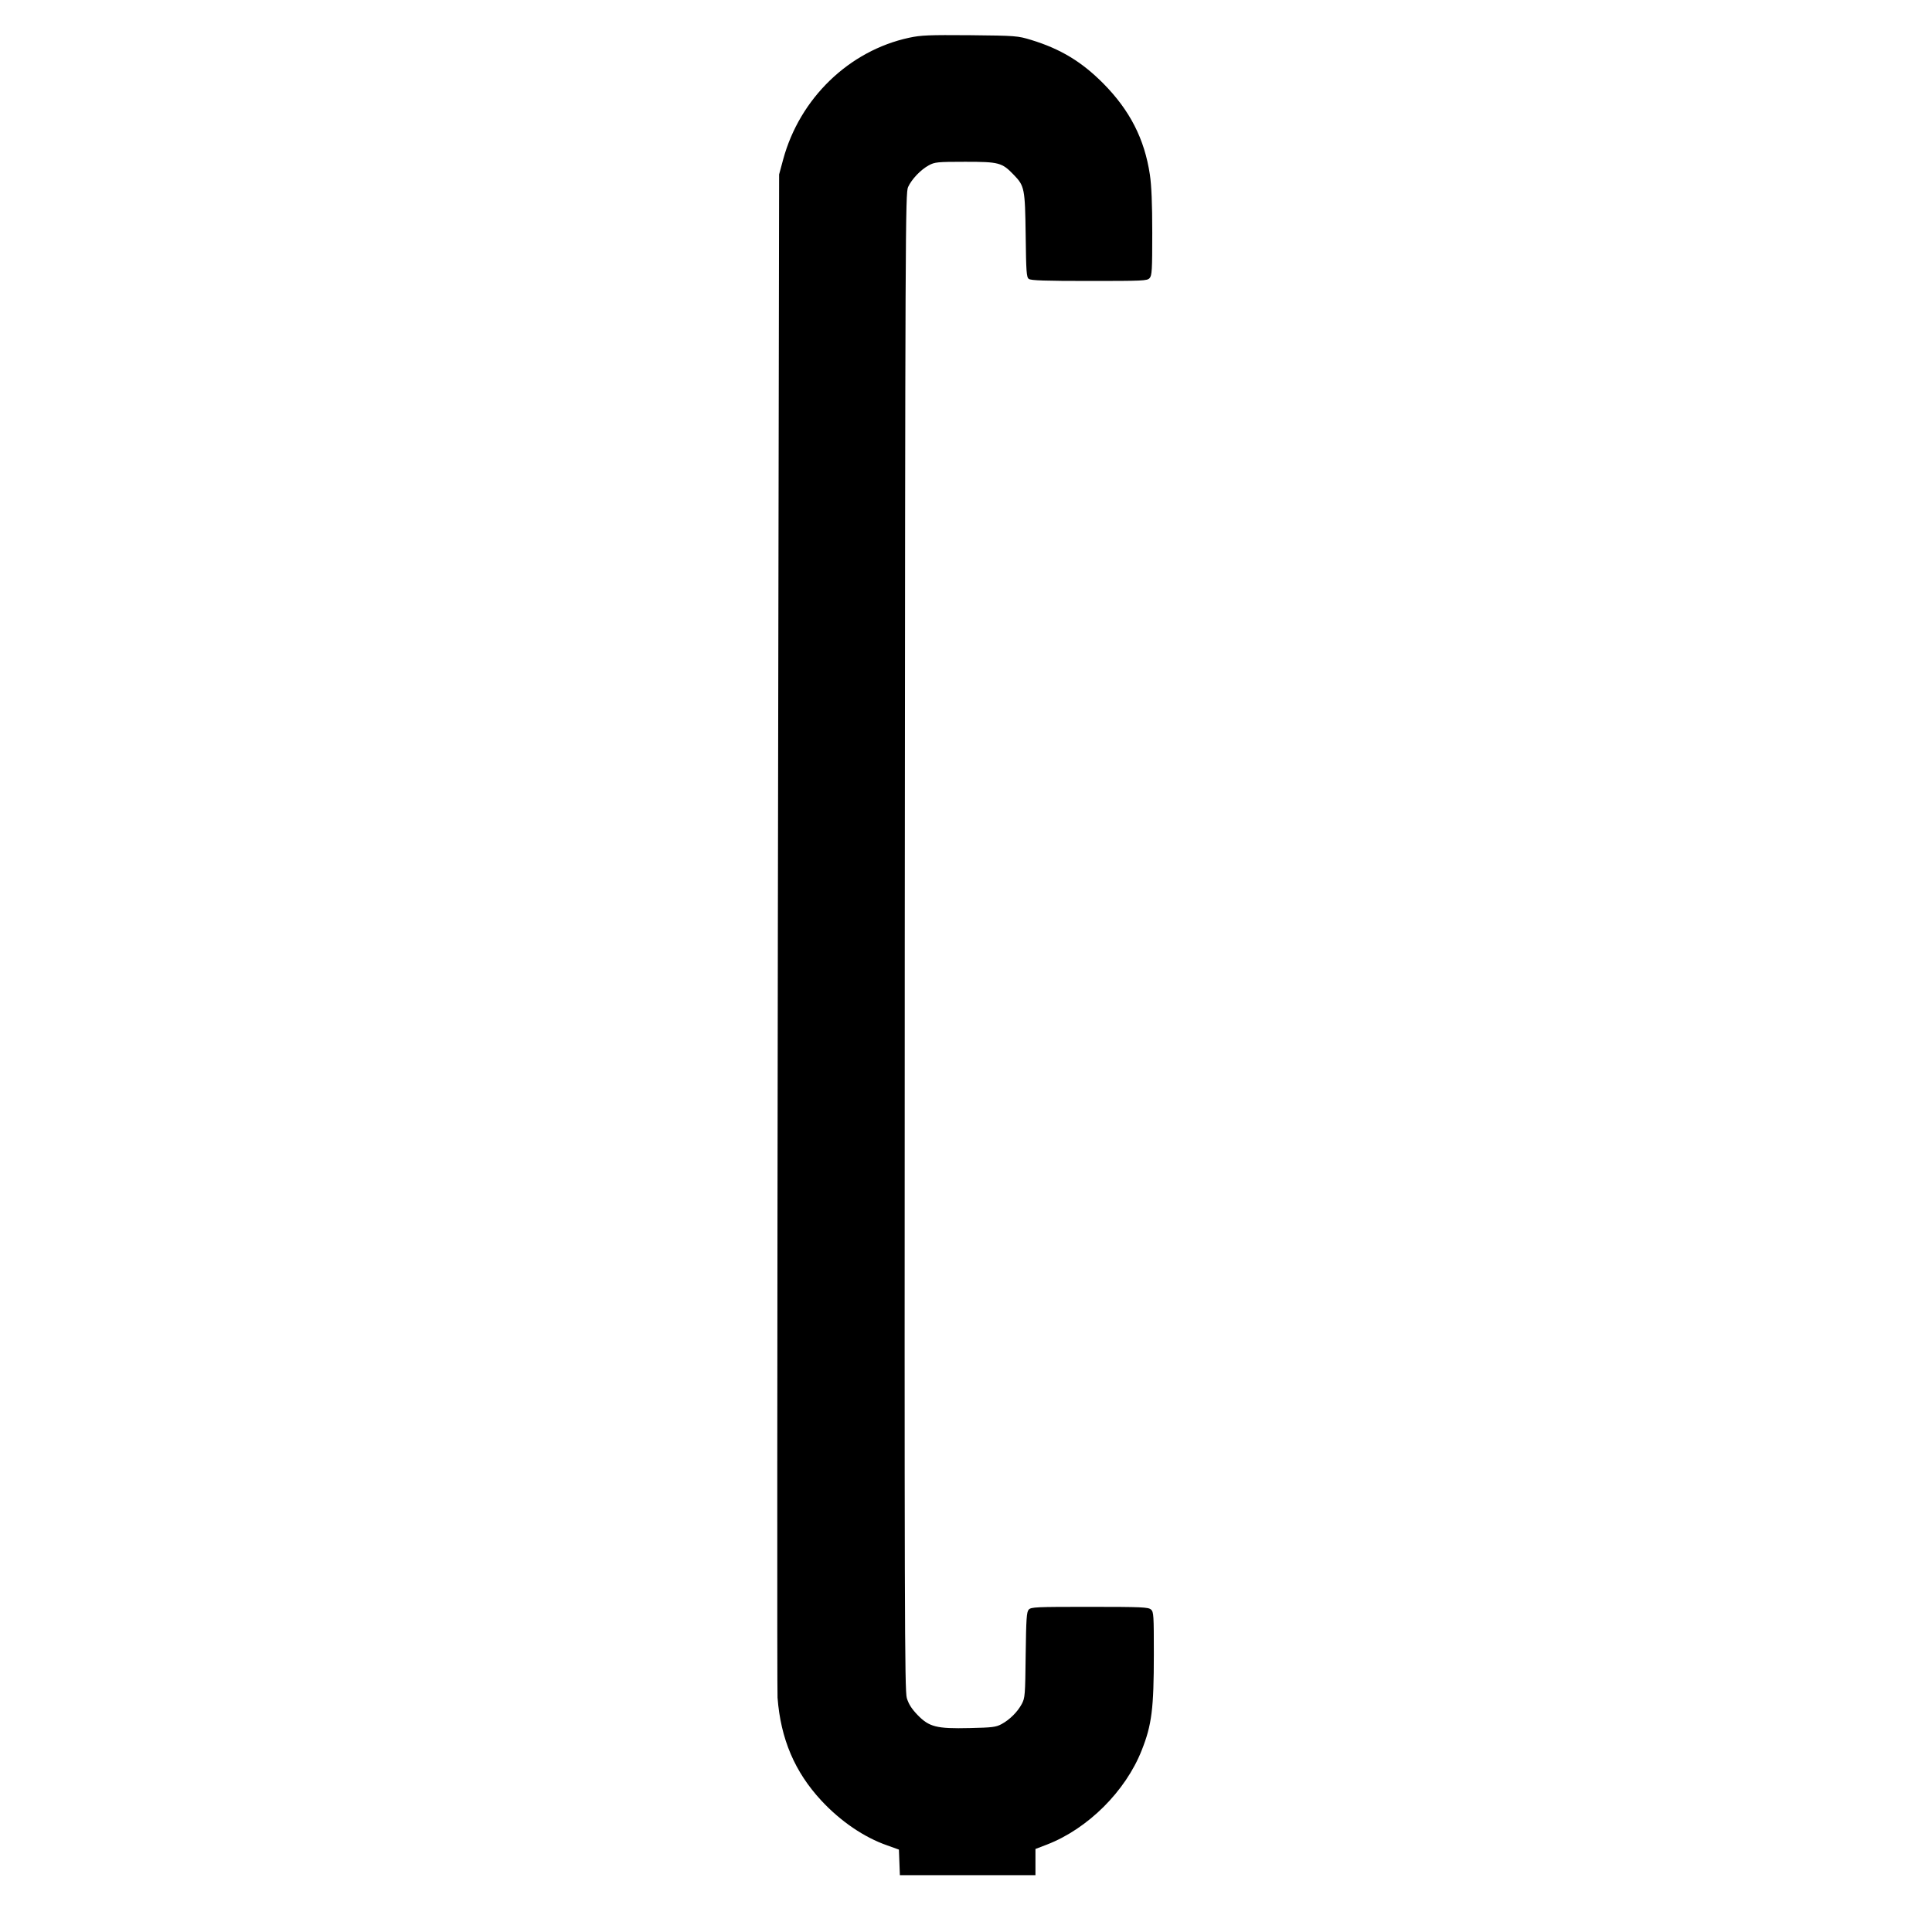
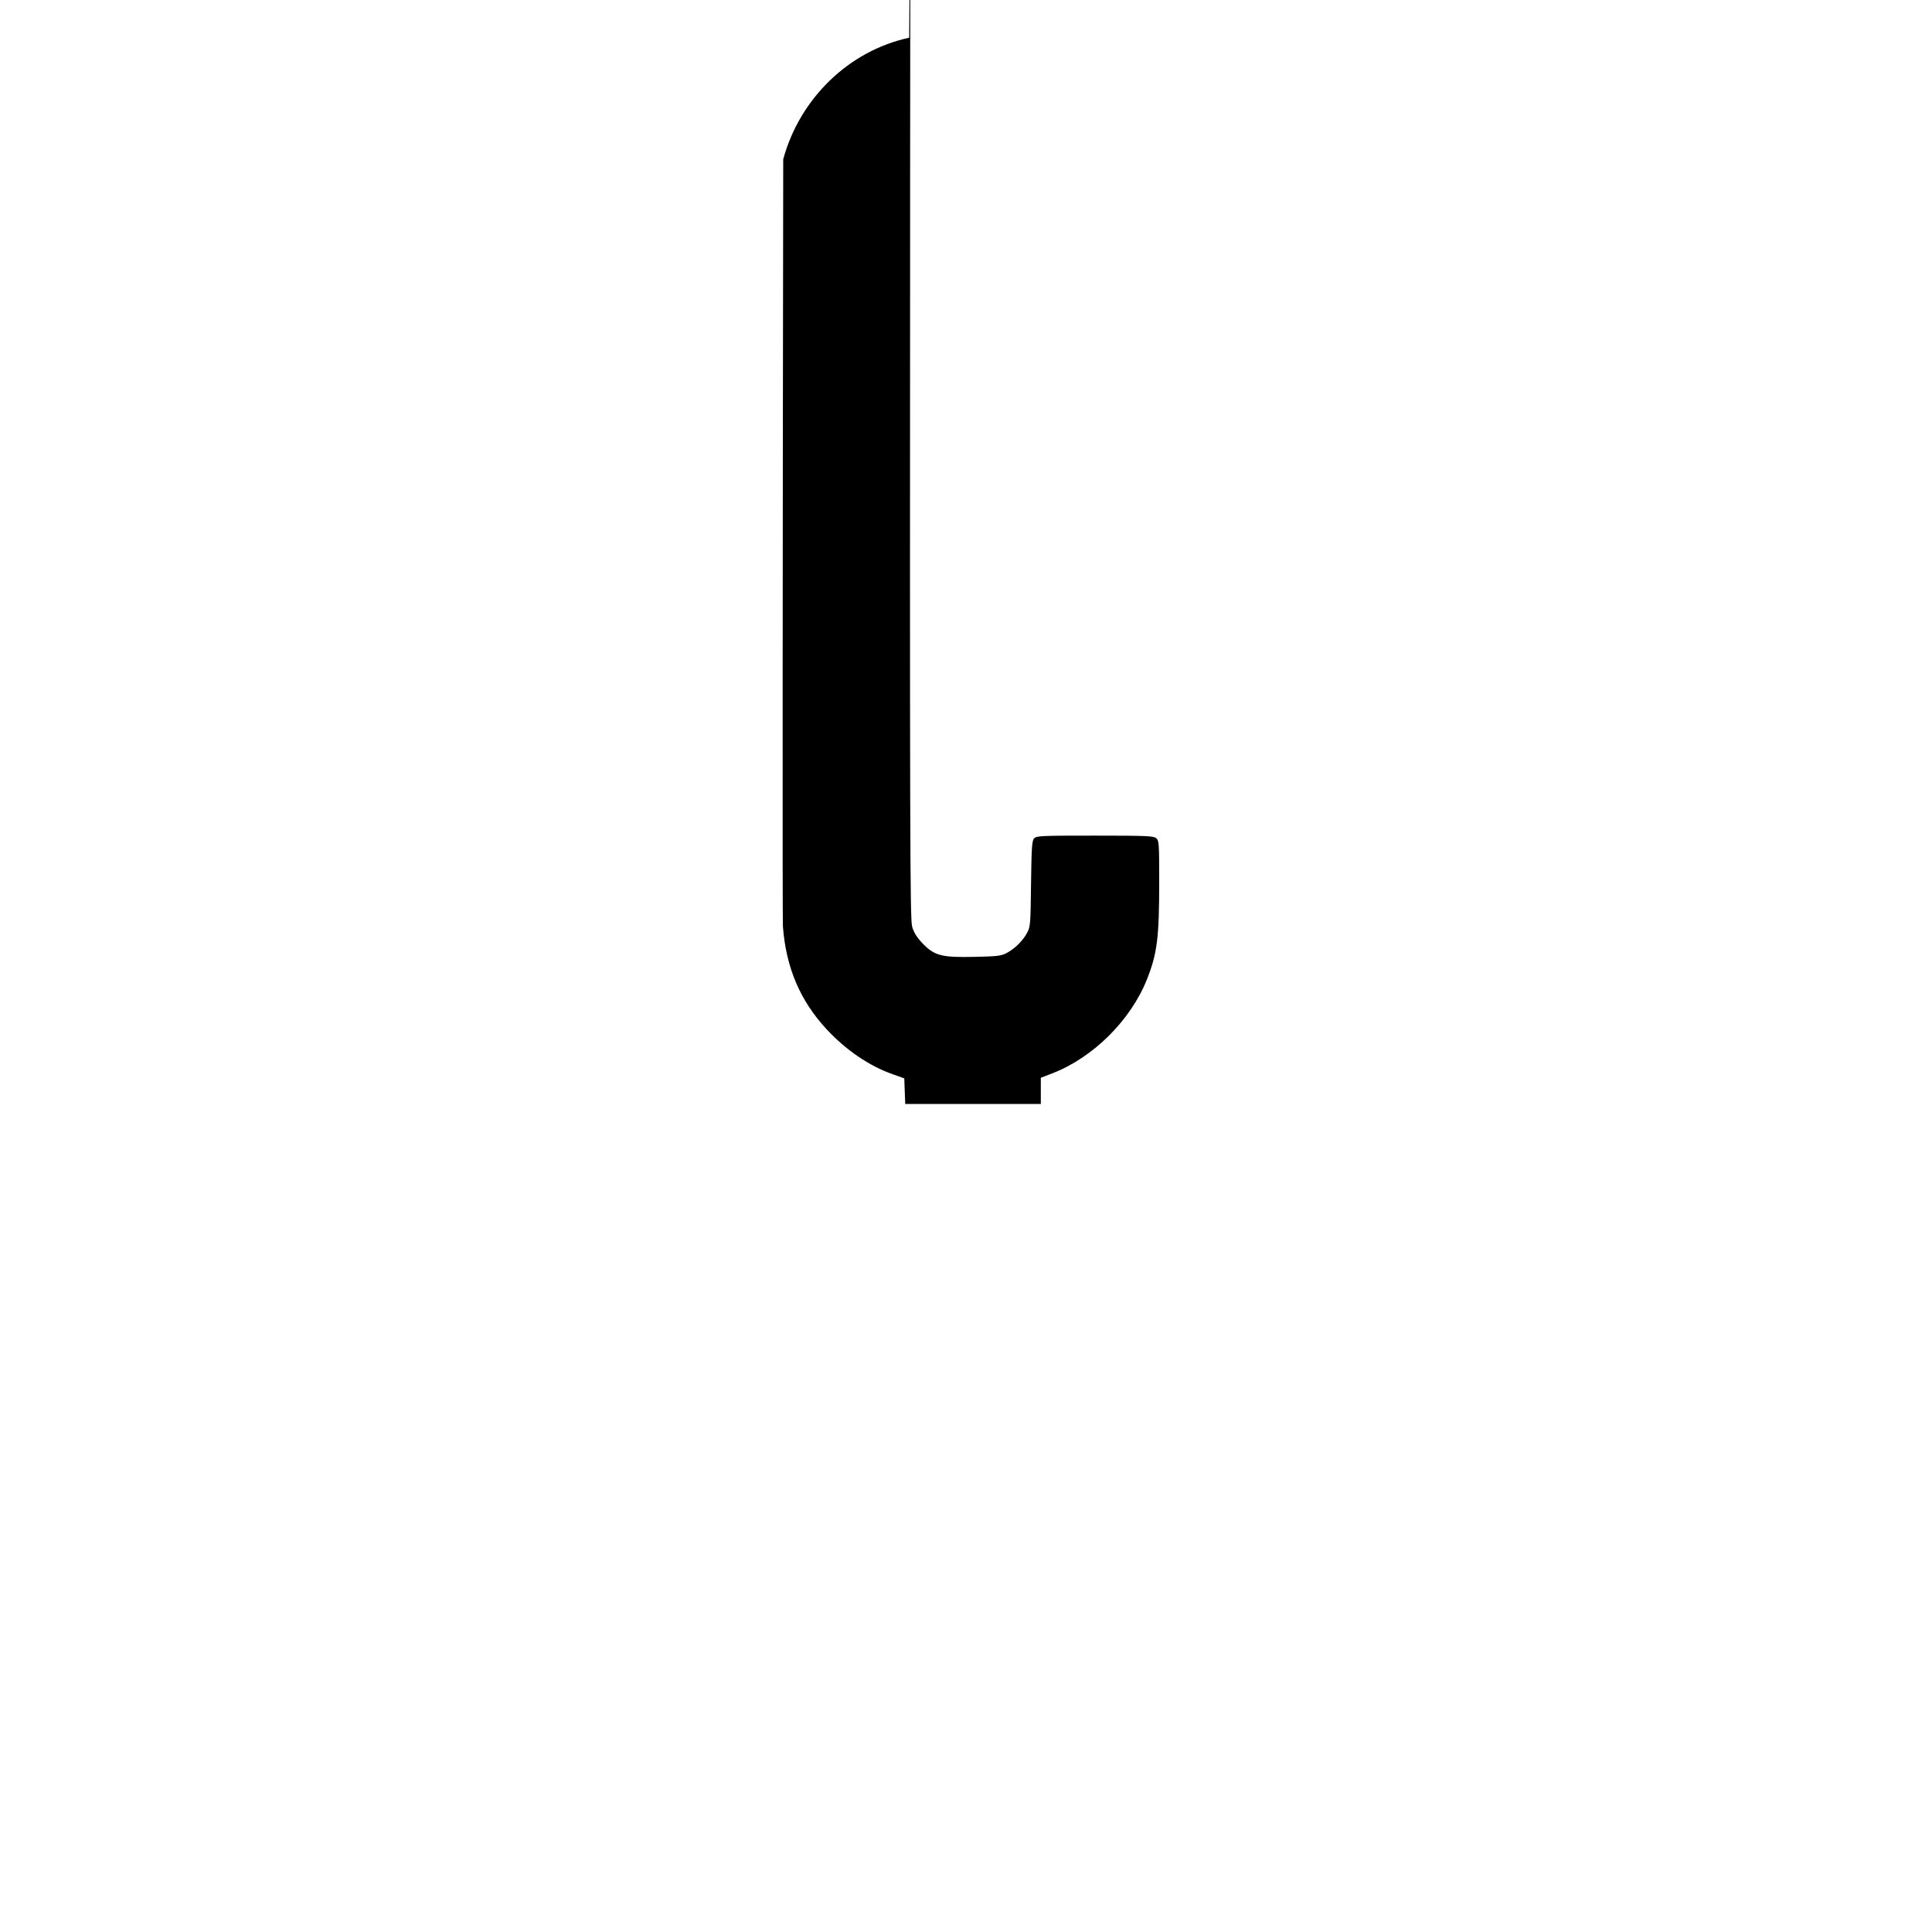
<svg xmlns="http://www.w3.org/2000/svg" version="1.0" width="100mm" height="100mm" viewBox="0 0 792 1224" preserveAspectRatio="xMidYMid meet">
  <g transform="translate(0,1224) scale(0.1,-0.1)" fill="#000000" stroke="none">
-     <path d="M3600 12001 c-381 -82 -693 -384 -798 -770 l-26 -96 -8 -4790 c-4 -2635 -5 -4821 -2 -4860 20 -262 109 -471 278 -653 122 -131 270 -232 416 -283 l75 -27 3 -81 3 -81 429 0 430 0 0 83 0 83 73 28 c259 100 498 338 600 597 64 161 77 264 77 610 0 245 -1 267 -18 282 -17 15 -58 17 -389 17 -340 0 -371 -1 -386 -18 -13 -15 -16 -57 -19 -287 -3 -255 -4 -272 -25 -311 -27 -50 -76 -99 -128 -127 -35 -19 -59 -22 -202 -25 -210 -5 -256 7 -330 83 -38 40 -56 68 -68 107 -14 48 -15 532 -13 4793 3 4539 4 4742 21 4780 23 50 80 110 132 138 37 20 54 22 230 22 214 0 233 -5 307 -82 69 -71 72 -87 76 -383 3 -231 5 -267 20 -277 12 -10 104 -13 382 -13 343 0 368 1 383 18 15 16 17 51 17 288 0 185 -5 299 -15 367 -34 227 -127 408 -295 578 -137 138 -271 219 -457 276 -86 26 -95 27 -388 30 -261 2 -311 0 -385 -16z" />
+     <path d="M3600 12001 c-381 -82 -693 -384 -798 -770 c-4 -2635 -5 -4821 -2 -4860 20 -262 109 -471 278 -653 122 -131 270 -232 416 -283 l75 -27 3 -81 3 -81 429 0 430 0 0 83 0 83 73 28 c259 100 498 338 600 597 64 161 77 264 77 610 0 245 -1 267 -18 282 -17 15 -58 17 -389 17 -340 0 -371 -1 -386 -18 -13 -15 -16 -57 -19 -287 -3 -255 -4 -272 -25 -311 -27 -50 -76 -99 -128 -127 -35 -19 -59 -22 -202 -25 -210 -5 -256 7 -330 83 -38 40 -56 68 -68 107 -14 48 -15 532 -13 4793 3 4539 4 4742 21 4780 23 50 80 110 132 138 37 20 54 22 230 22 214 0 233 -5 307 -82 69 -71 72 -87 76 -383 3 -231 5 -267 20 -277 12 -10 104 -13 382 -13 343 0 368 1 383 18 15 16 17 51 17 288 0 185 -5 299 -15 367 -34 227 -127 408 -295 578 -137 138 -271 219 -457 276 -86 26 -95 27 -388 30 -261 2 -311 0 -385 -16z" />
  </g>
</svg>